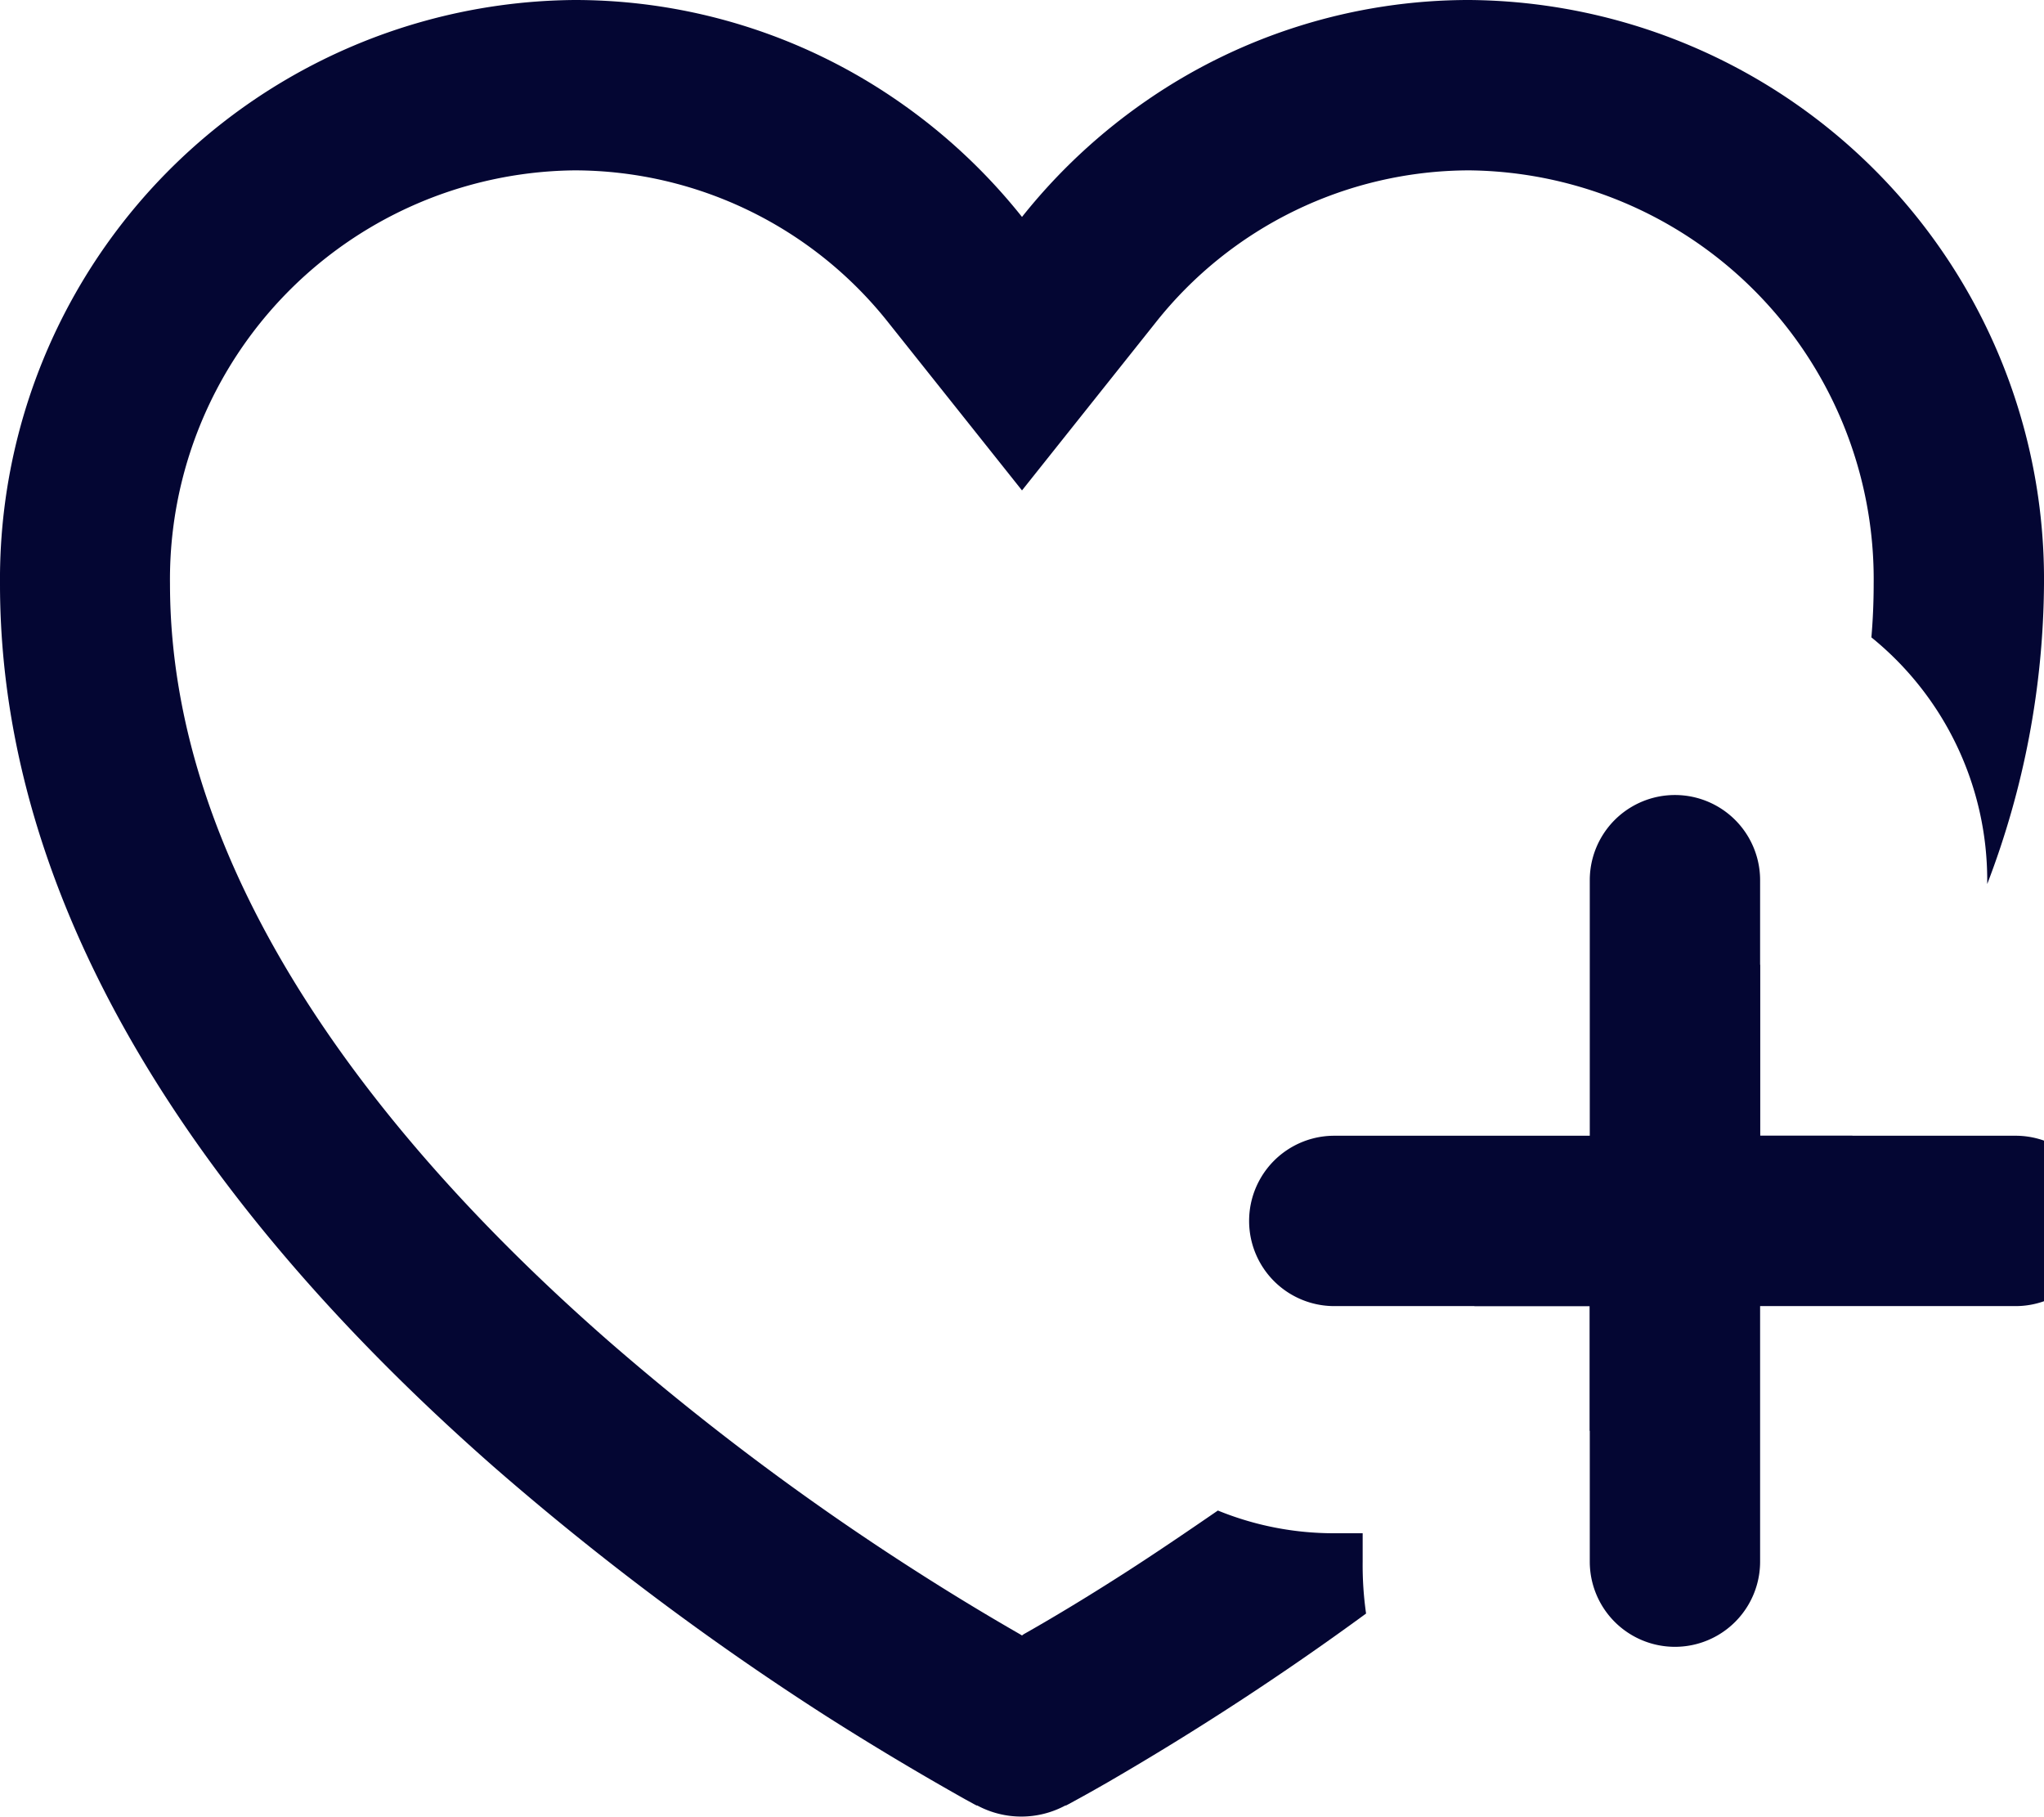
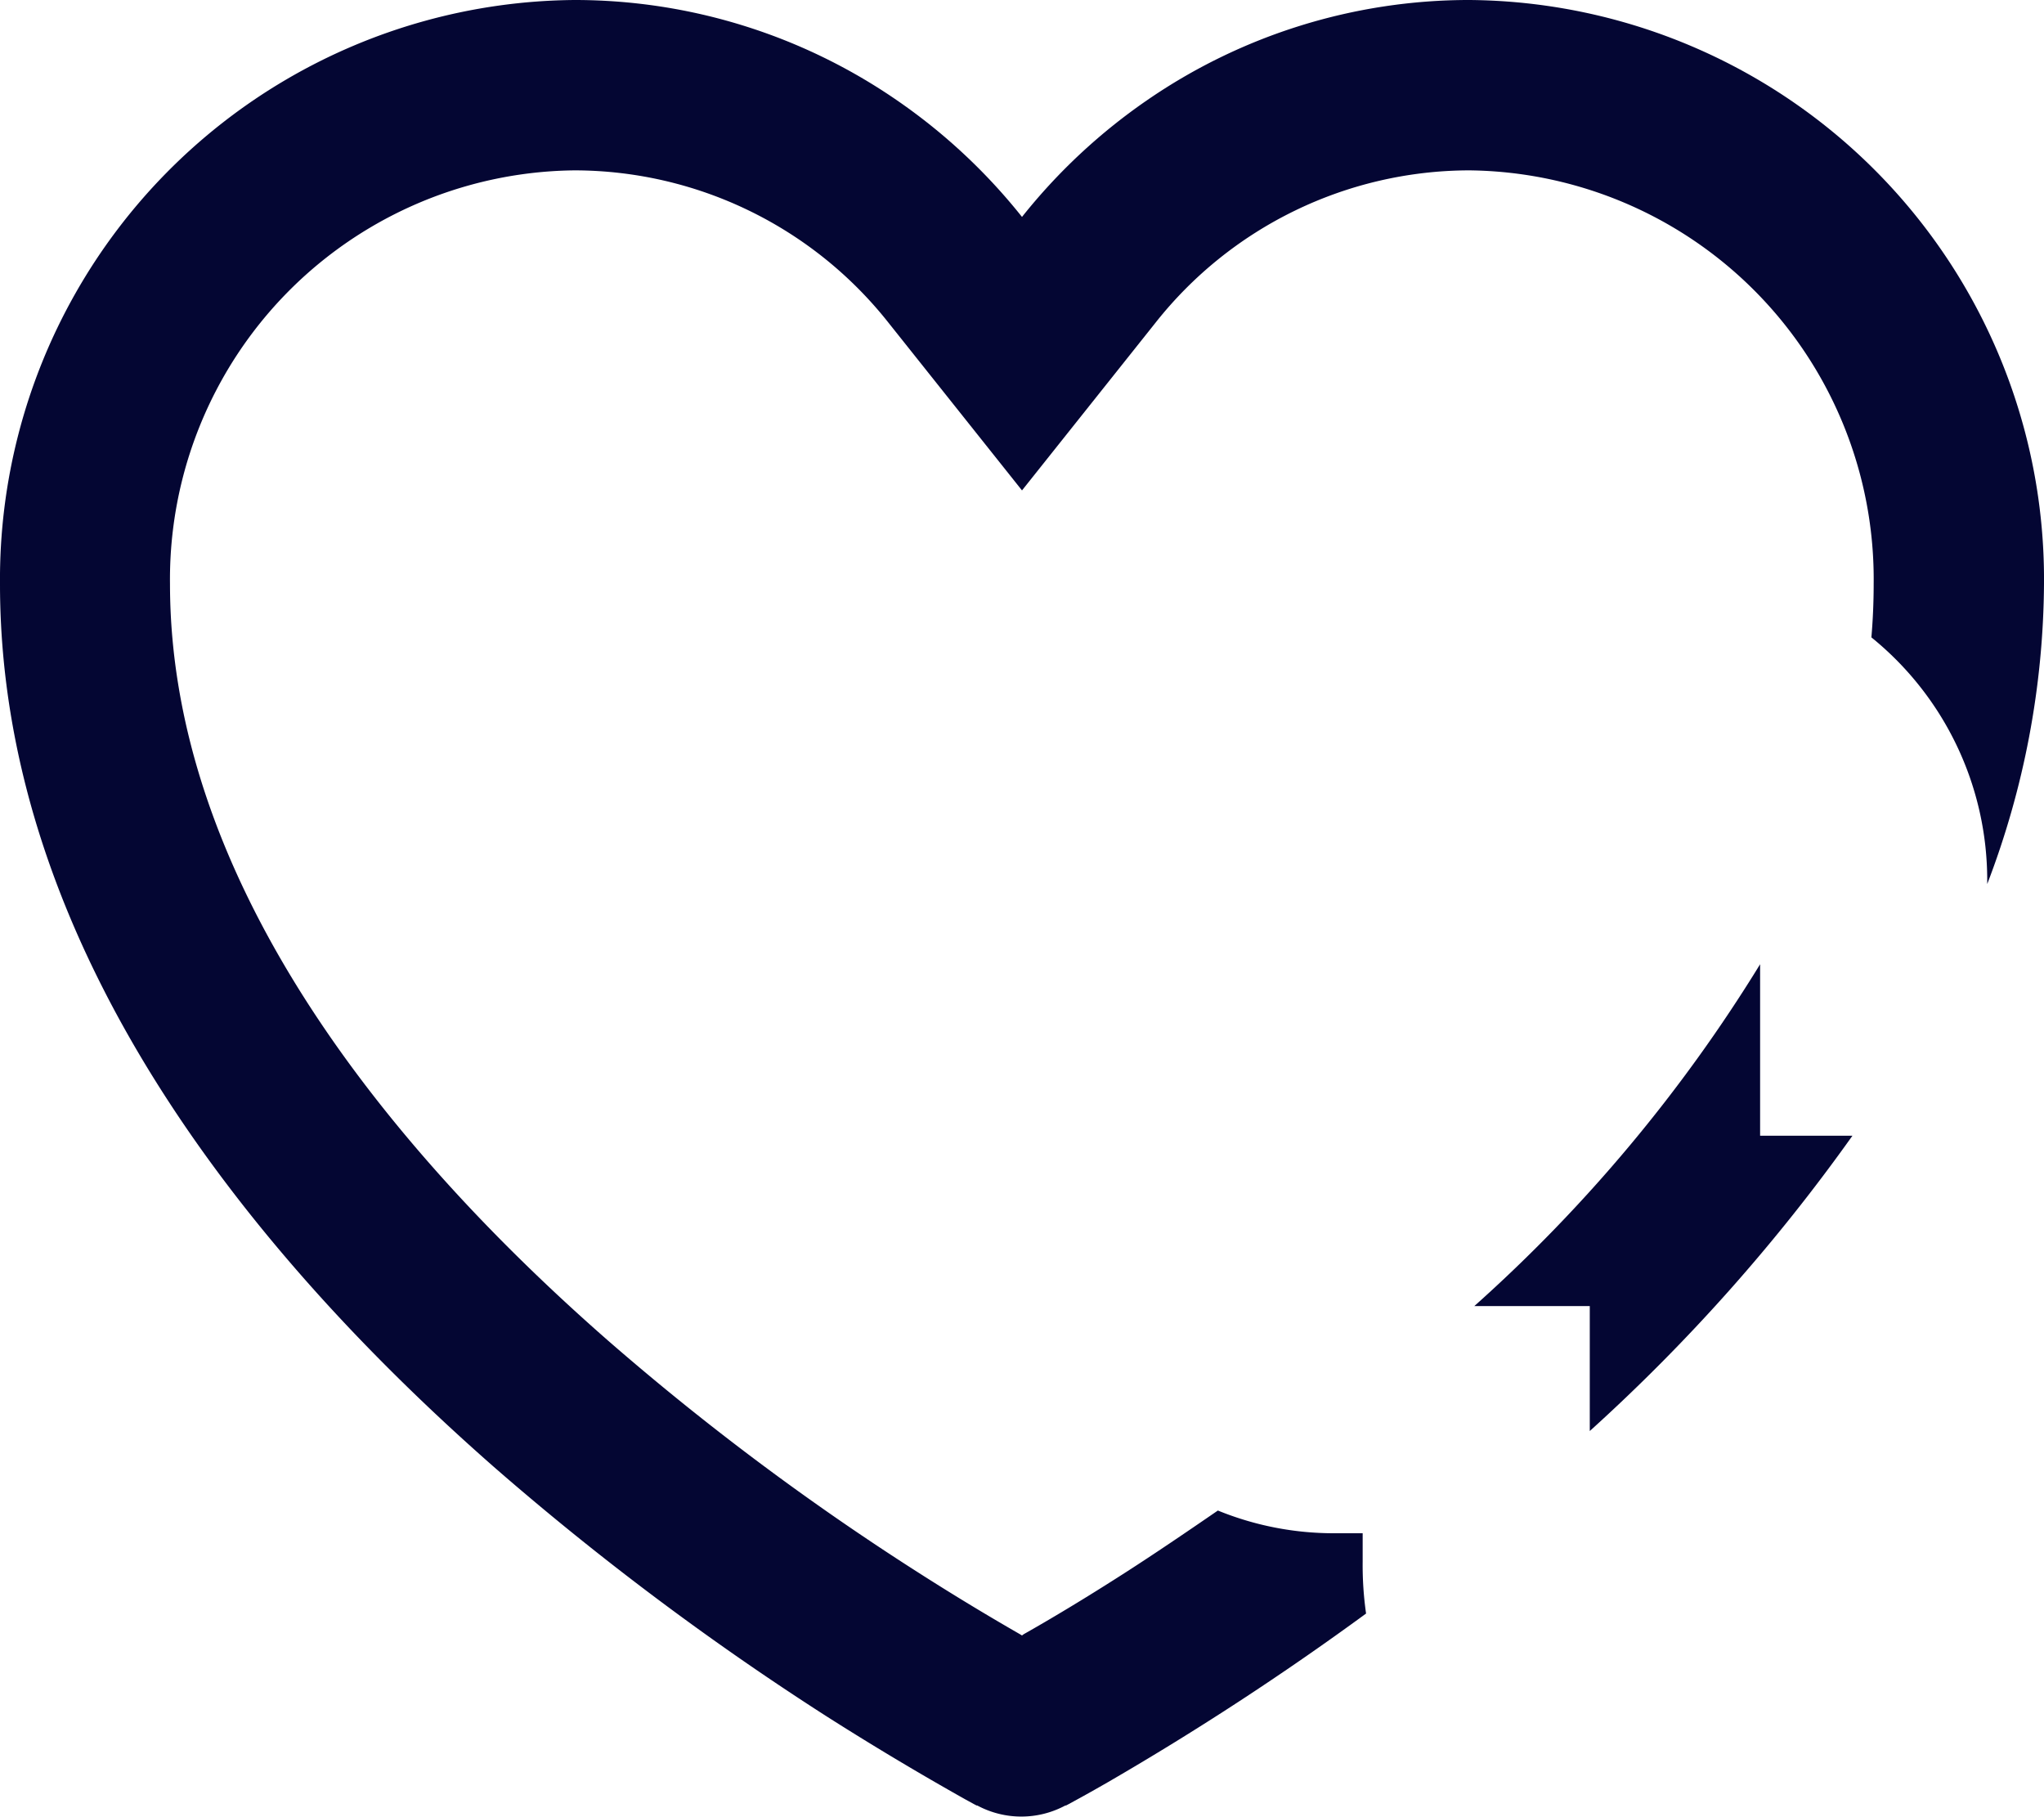
<svg xmlns="http://www.w3.org/2000/svg" width="18" height="16">
  <g fill="#040633" data-name="Group 73">
-     <path d="M18.5 10.75a.75.75 0 0 0-.75-.75H15.5V7.75a.75.75 0 0 0-1.5 0V10h-2.25a.75.75 0 0 0 0 1.5H14v2.25a.75.75 0 0 0 1.5 0V11.5h2.25a.75.75 0 0 0 .75-.75" data-name="Path 1028" />
    <path fill-rule="evenodd" d="M9 1.91A5.1 5.1 0 0 0 7.9.884 5 5 0 0 0 5.062 0 5.1 5.1 0 0 0 0 5.142c0 3.259 2.3 5.98 4.371 7.793a25 25 0 0 0 2.9 2.172 26 26 0 0 0 1.233.738l.075.041.021.011h.006a.82.82 0 0 0 .776 0h.006l.021-.011.075-.041q.098-.053.274-.154a25.483 25.483 0 0 0 2.272-1.484 3 3 0 0 1-.03-.457v-.25h-.25a2.7 2.7 0 0 1-1.025-.2c-.291.2-.564.385-.81.543-.372.239-.682.423-.9.546L9 14.4l-.018-.011a22 22 0 0 1-.9-.546 23 23 0 0 1-2.726-2.038c-2.011-1.76-3.859-4.1-3.859-6.664A3.6 3.6 0 0 1 5.062 1.5a3.53 3.53 0 0 1 2.765 1.345L9 4.318l1.173-1.473A3.53 3.53 0 0 1 12.938 1.5 3.6 3.6 0 0 1 16.5 5.142q0 .236-.02.47A2.75 2.75 0 0 1 17.5 7.75v.034a7.5 7.5 0 0 0 .5-2.642A5.1 5.1 0 0 0 12.938 0a5 5 0 0 0-2.839.884A5.1 5.1 0 0 0 9 1.91M16.313 10H15.5V8.49a13.5 13.5 0 0 1-2.517 3.01H14v1.1a16 16 0 0 0 2.313-2.6" data-name="Path 1029" />
  </g>
</svg>